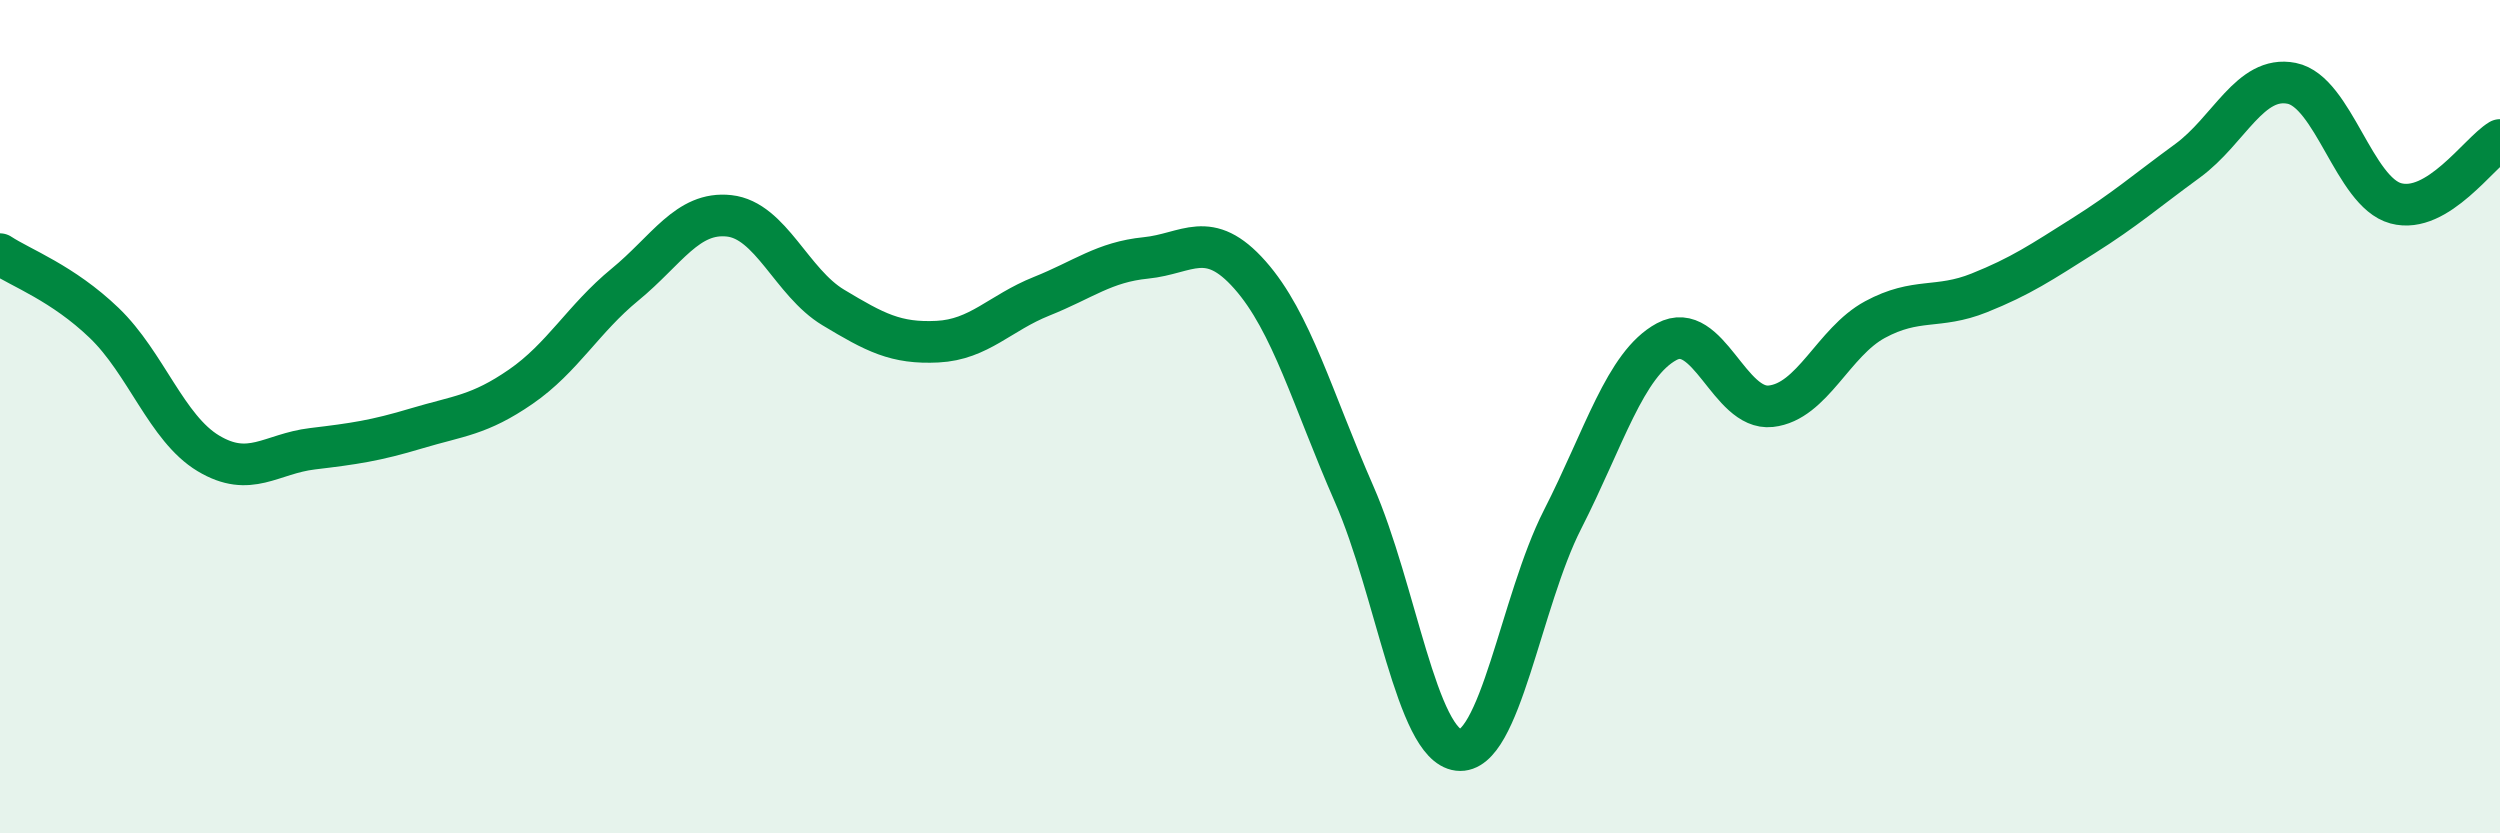
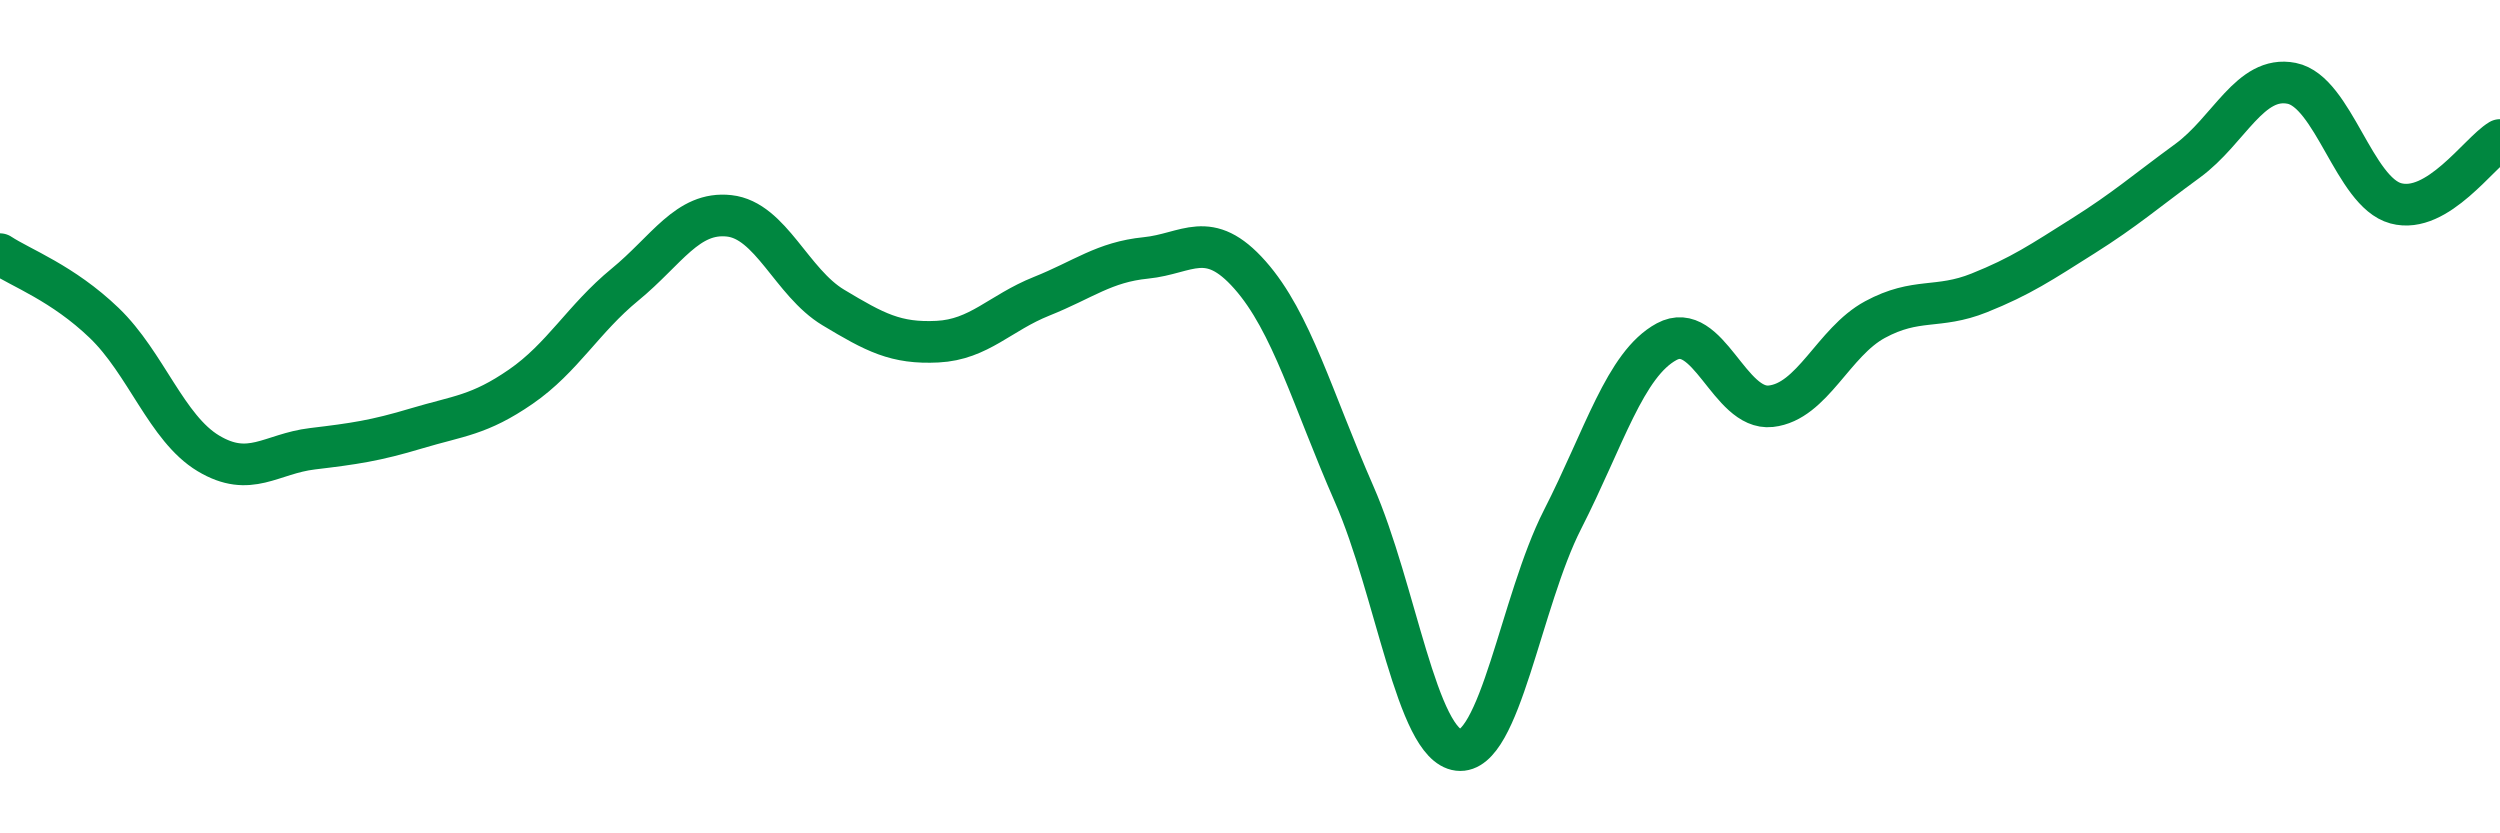
<svg xmlns="http://www.w3.org/2000/svg" width="60" height="20" viewBox="0 0 60 20">
-   <path d="M 0,6.1 C 0.5,6.43 1.5,6.79 2.5,7.75 C 3.5,8.71 4,10.28 5,10.88 C 6,11.48 6.5,10.89 7.5,10.77 C 8.5,10.65 9,10.58 10,10.28 C 11,9.98 11.5,9.97 12.5,9.28 C 13.5,8.59 14,7.65 15,6.83 C 16,6.01 16.5,5.07 17.5,5.18 C 18.5,5.29 19,6.78 20,7.38 C 21,7.98 21.5,8.25 22.5,8.2 C 23.5,8.15 24,7.51 25,7.11 C 26,6.71 26.5,6.29 27.5,6.19 C 28.5,6.09 29,5.47 30,6.6 C 31,7.73 31.5,9.58 32.5,11.86 C 33.5,14.14 34,17.88 35,18 C 36,18.12 36.5,14.43 37.5,12.47 C 38.5,10.51 39,8.74 40,8.2 C 41,7.66 41.5,9.86 42.5,9.75 C 43.5,9.64 44,8.21 45,7.67 C 46,7.13 46.5,7.43 47.5,7.03 C 48.5,6.63 49,6.29 50,5.66 C 51,5.03 51.5,4.59 52.5,3.86 C 53.5,3.13 54,1.8 55,2 C 56,2.2 56.5,4.61 57.5,4.88 C 58.5,5.15 59.5,3.66 60,3.36L60 20L0 20Z" fill="#008740" opacity="0.1" stroke-linecap="round" stroke-linejoin="round" />
  <path d="M 0,6.1 C 0.5,6.43 1.5,6.79 2.5,7.75 C 3.5,8.71 4,10.28 5,10.88 C 6,11.48 6.5,10.89 7.5,10.77 C 8.5,10.65 9,10.58 10,10.28 C 11,9.98 11.5,9.97 12.5,9.28 C 13.5,8.59 14,7.65 15,6.83 C 16,6.01 16.5,5.07 17.5,5.18 C 18.5,5.29 19,6.78 20,7.38 C 21,7.98 21.5,8.25 22.5,8.2 C 23.5,8.15 24,7.51 25,7.11 C 26,6.71 26.5,6.29 27.5,6.19 C 28.5,6.09 29,5.47 30,6.6 C 31,7.73 31.5,9.58 32.5,11.86 C 33.5,14.14 34,17.88 35,18 C 36,18.12 36.5,14.43 37.5,12.47 C 38.5,10.51 39,8.74 40,8.2 C 41,7.66 41.5,9.86 42.5,9.75 C 43.5,9.64 44,8.21 45,7.67 C 46,7.13 46.5,7.43 47.5,7.03 C 48.5,6.63 49,6.29 50,5.66 C 51,5.03 51.5,4.59 52.5,3.86 C 53.5,3.13 54,1.8 55,2 C 56,2.2 56.5,4.61 57.5,4.88 C 58.5,5.15 59.5,3.66 60,3.36" stroke="#008740" stroke-width="1" fill="none" stroke-linecap="round" stroke-linejoin="round" />
</svg>